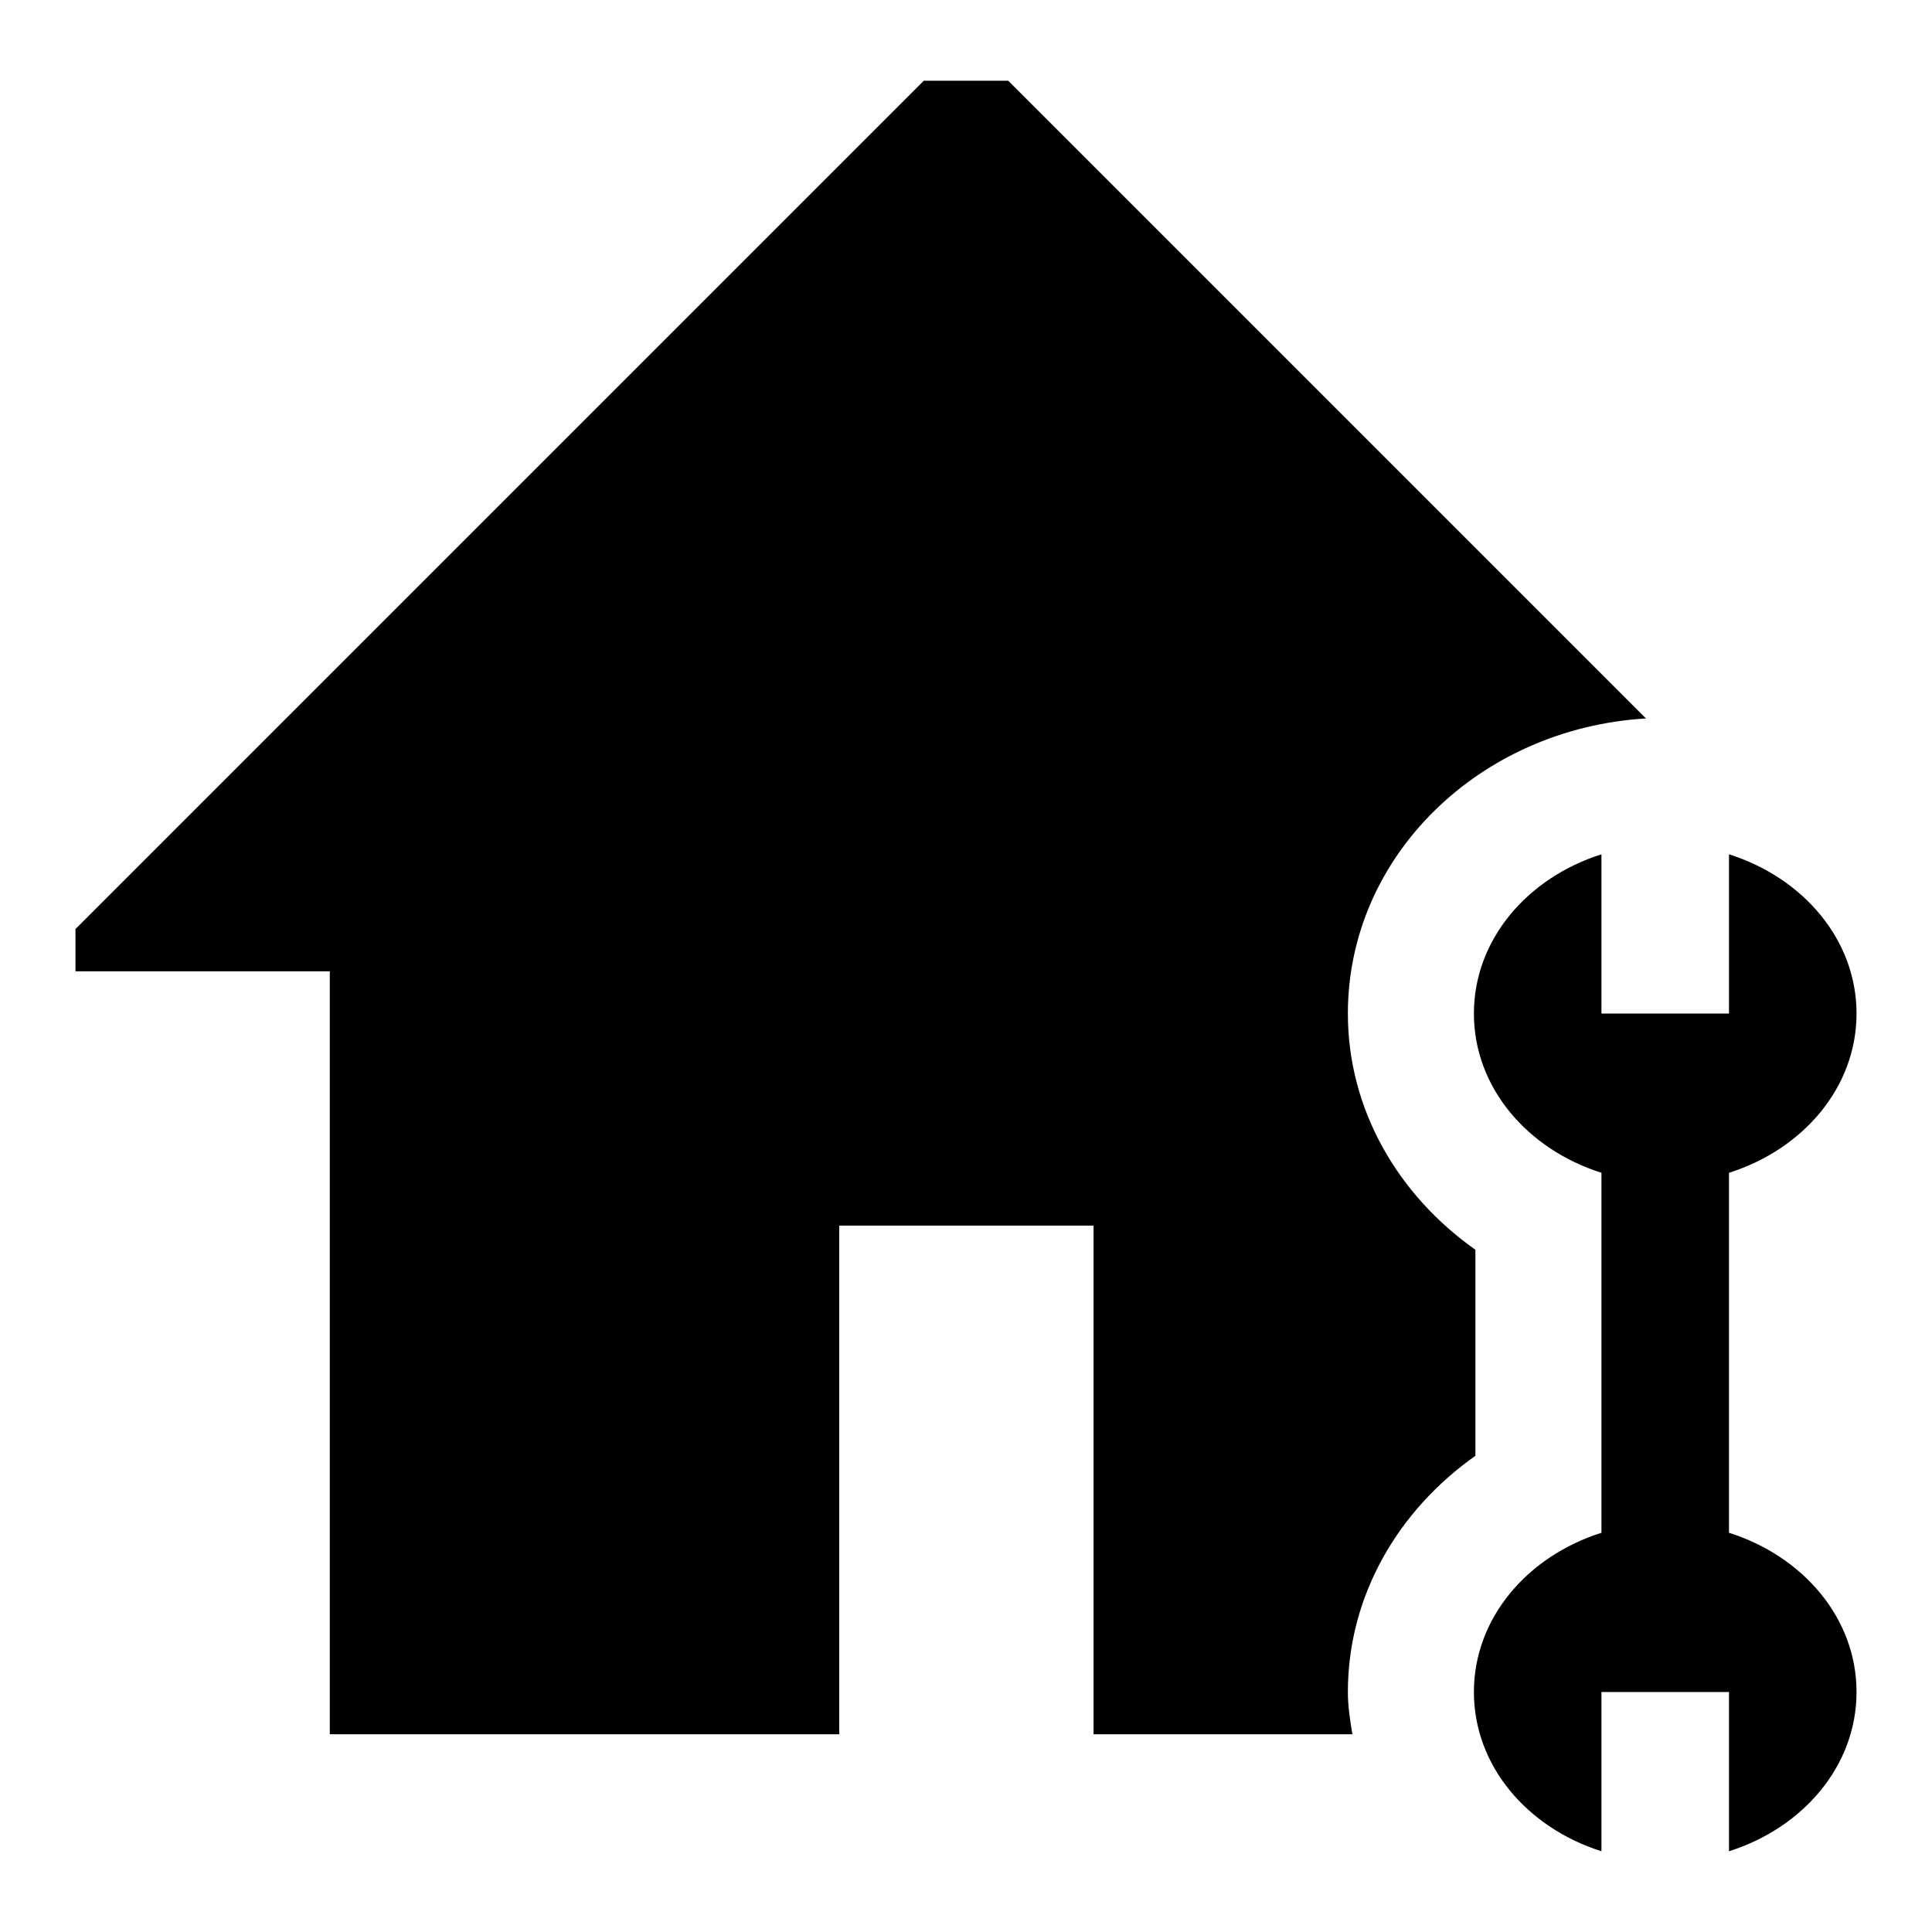
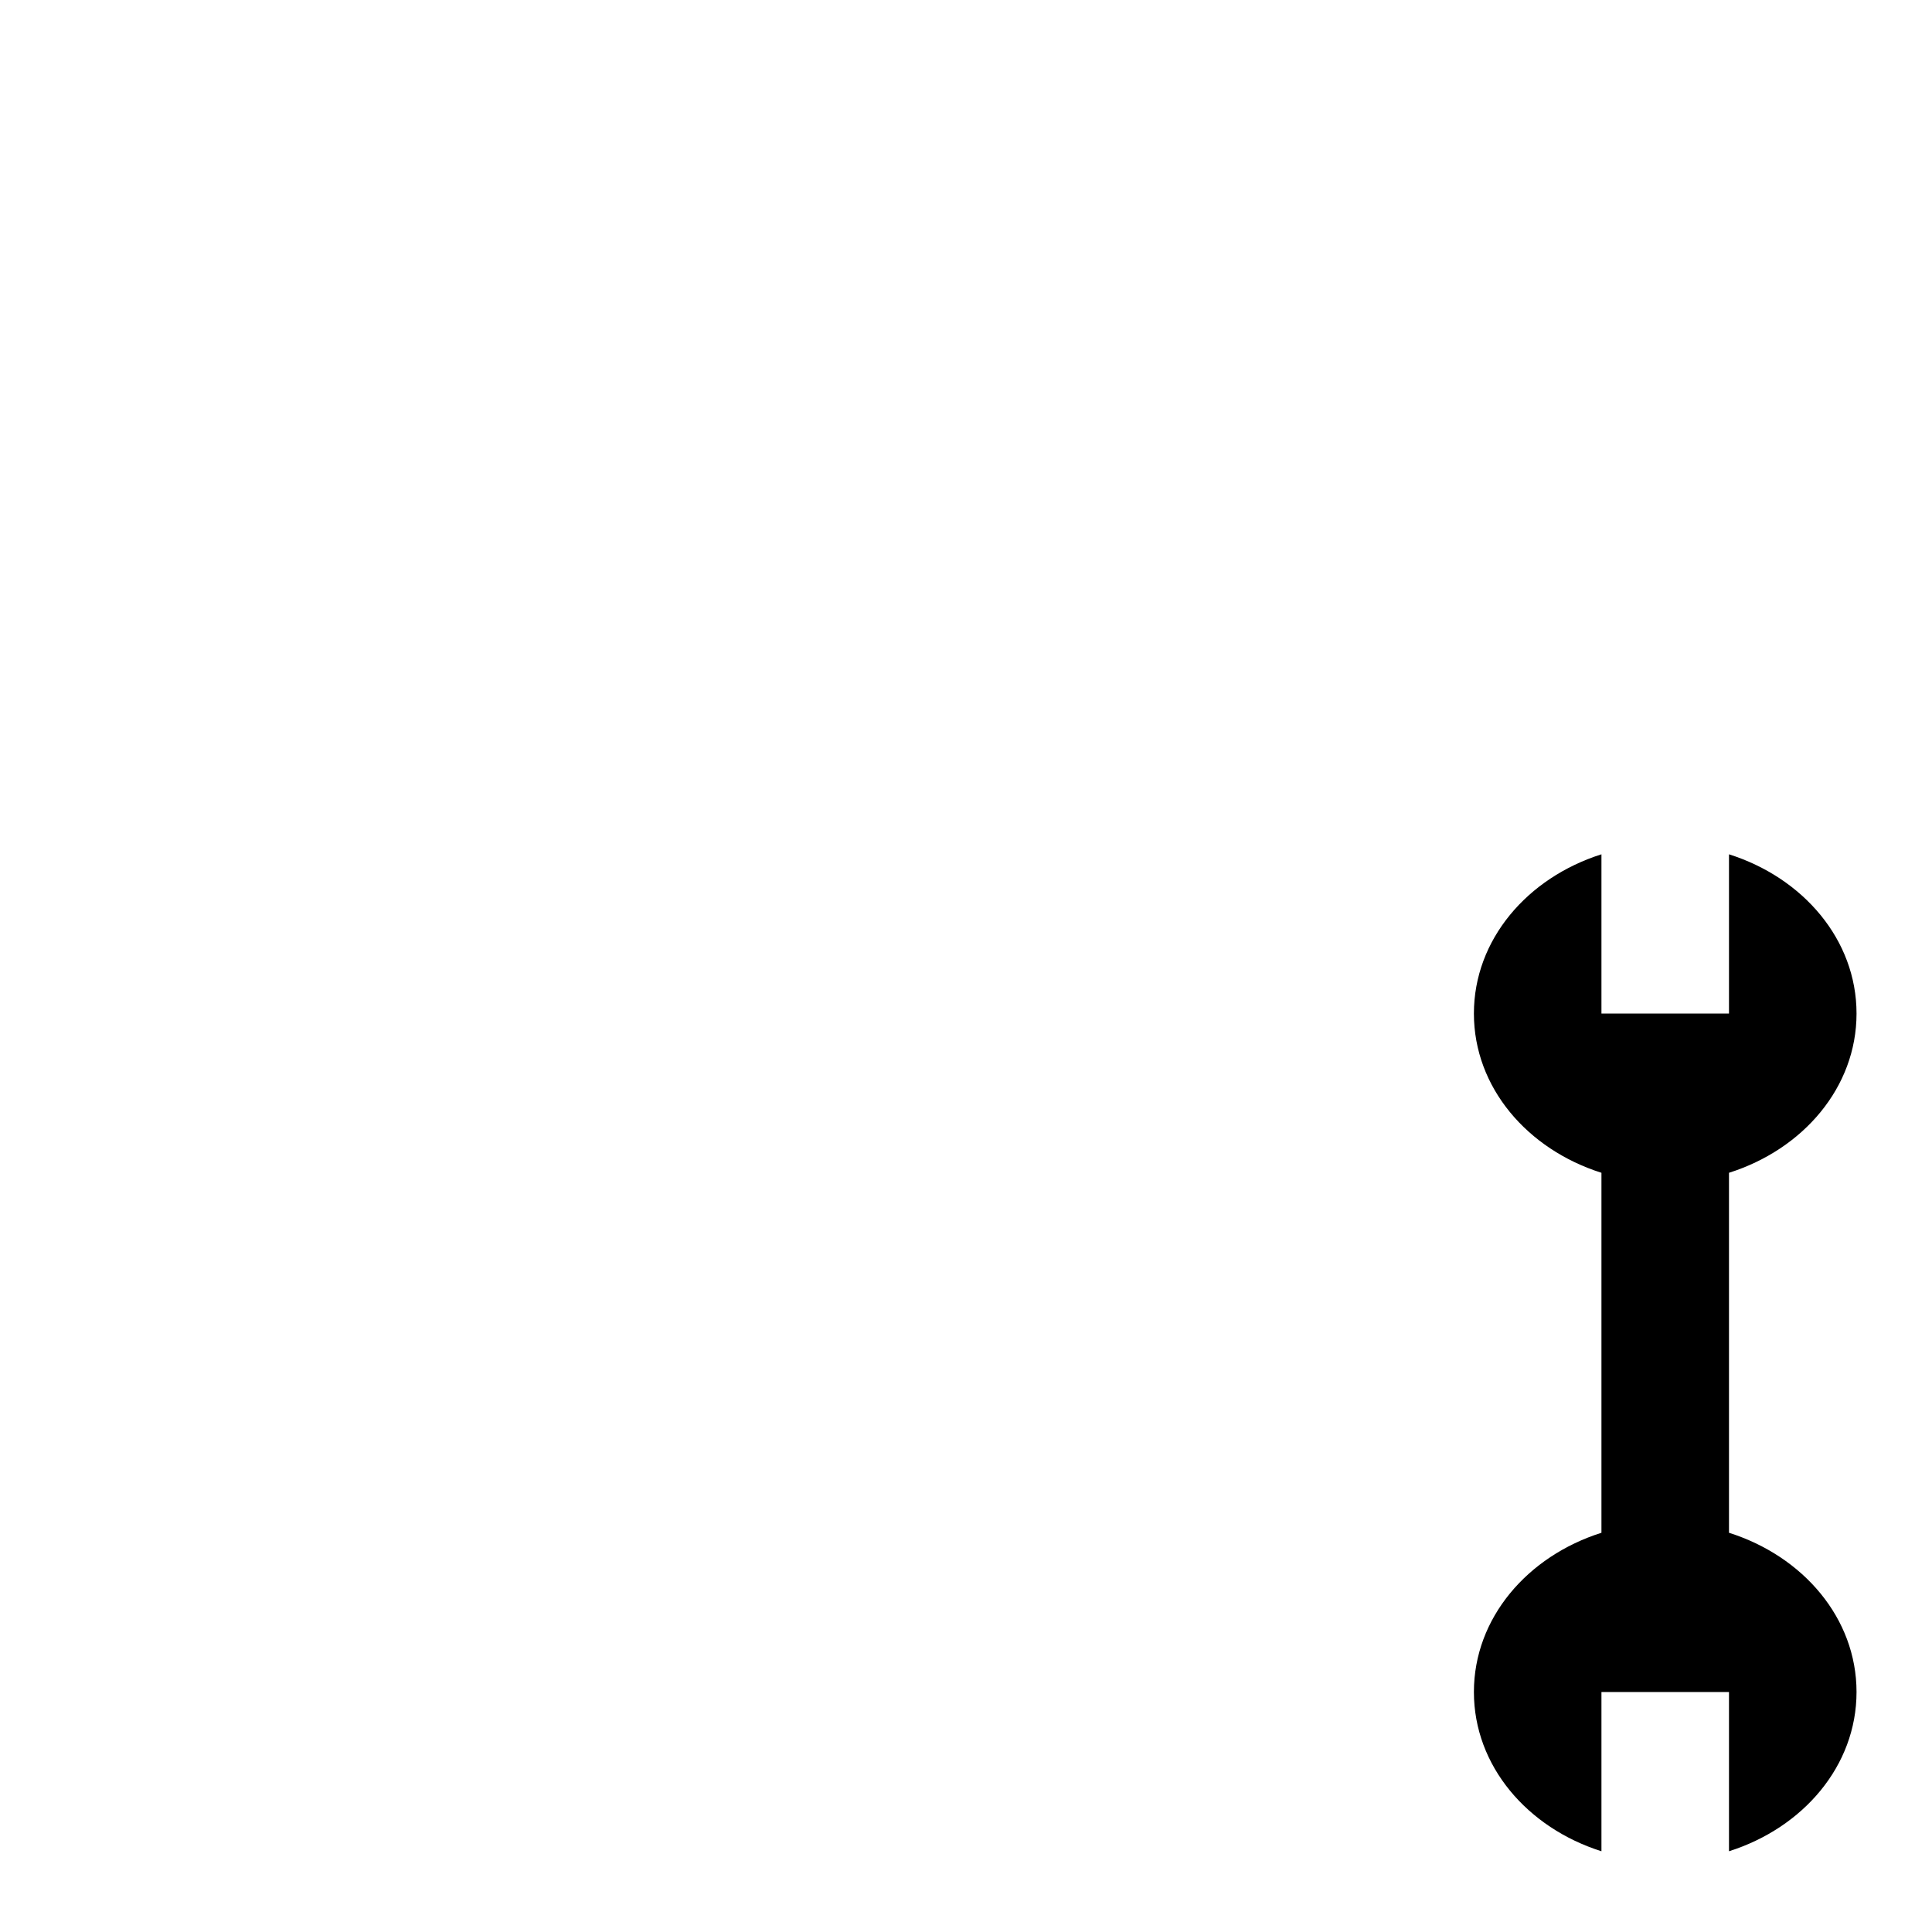
<svg xmlns="http://www.w3.org/2000/svg" version="1.1" x="0px" y="0px" viewBox="0 0 256 256" enable-background="new 0 0 256 256" xml:space="preserve">
  <g>
    <g>
-       <path fill="#000000" d="M178.6,134.3c0,12.8,6.7,24.1,16.9,31.3v27.3c-10.2,7.2-16.9,18.5-16.9,31.3c0,1.9,0.3,3.8,0.6,5.6h-34.3v-67.4h-33.7v67.4H43.7V128.7H10v-5.6L122.4,10.7h11.2l84.5,84.5C196.1,96.5,178.6,113.4,178.6,134.3z" />
      <path fill="#000000" d="M229.1,155.4v47.7c9.8,3.1,16.9,11.3,16.9,21.1s-7.1,18-16.9,21.1v-21.1h-16.9v21.1c-9.8-3.1-16.9-11.3-16.9-21.1s7.1-18,16.9-21.1v-47.7c-9.8-3.1-16.9-11.3-16.9-21.1c0-9.8,7.1-18,16.9-21.1v21.1h16.9v-21.1c9.8,3.1,16.9,11.3,16.9,21.1C246,144.1,238.9,152.3,229.1,155.4z" />
    </g>
  </g>
</svg>